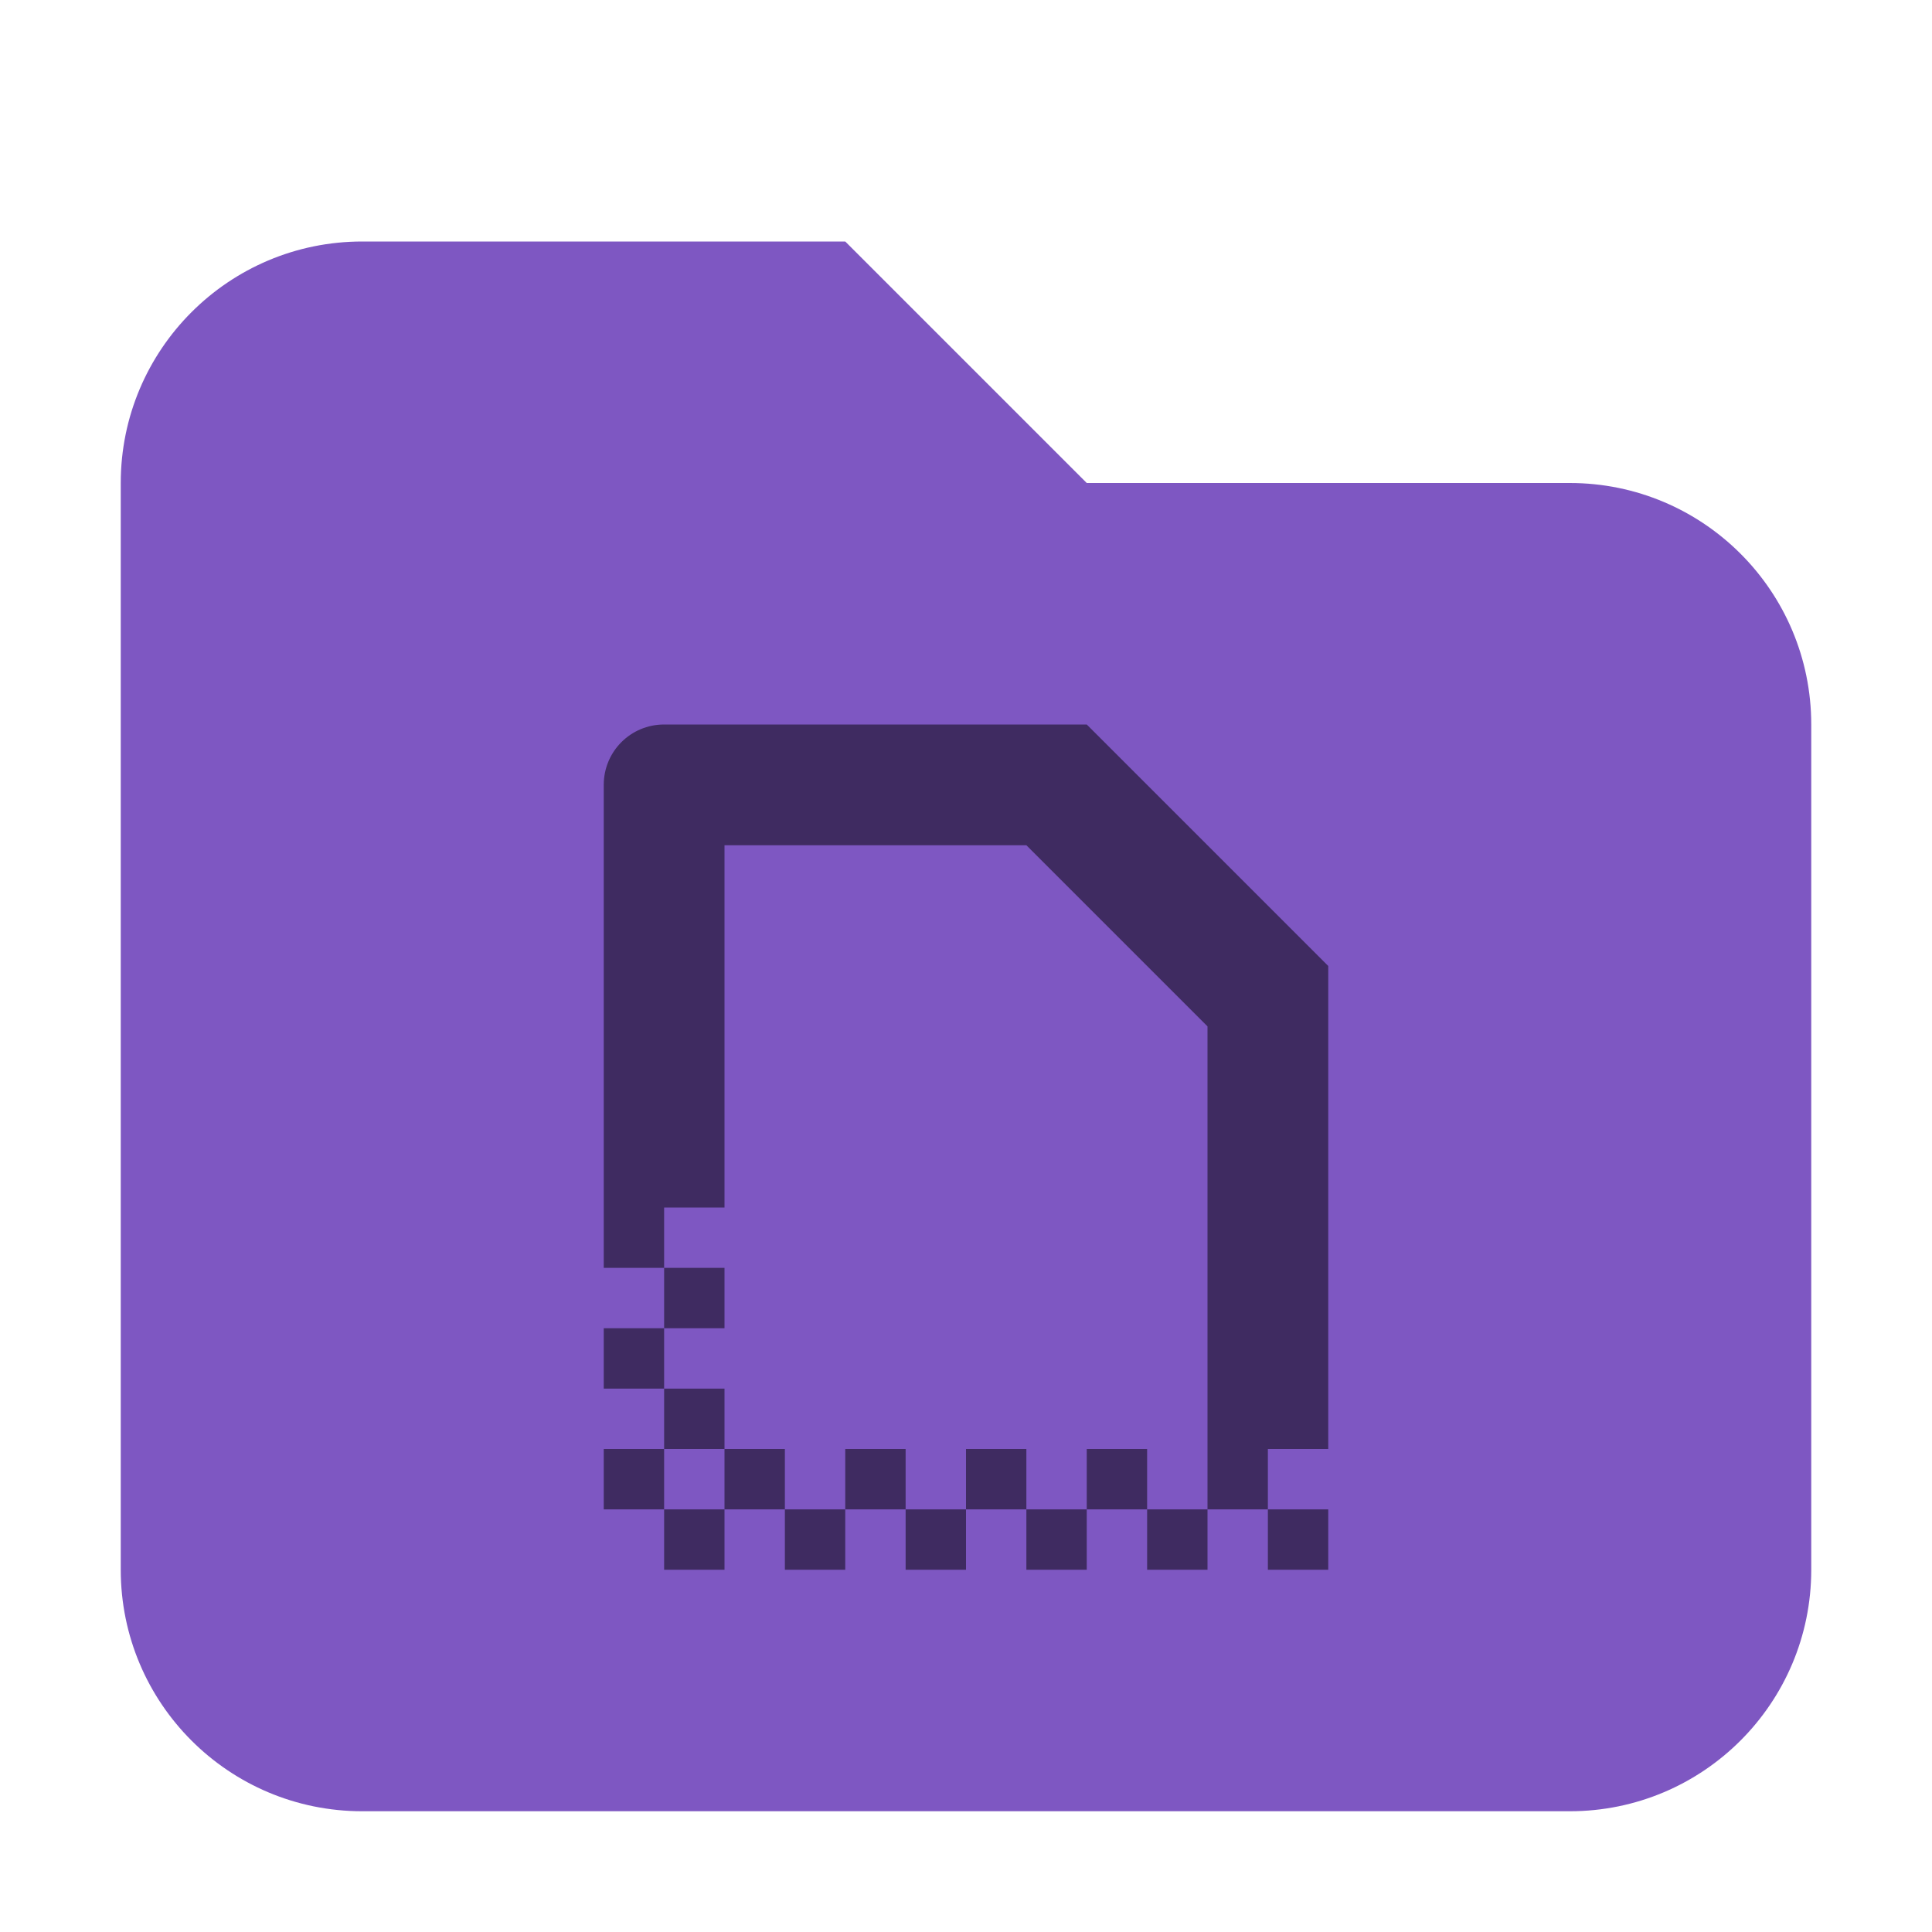
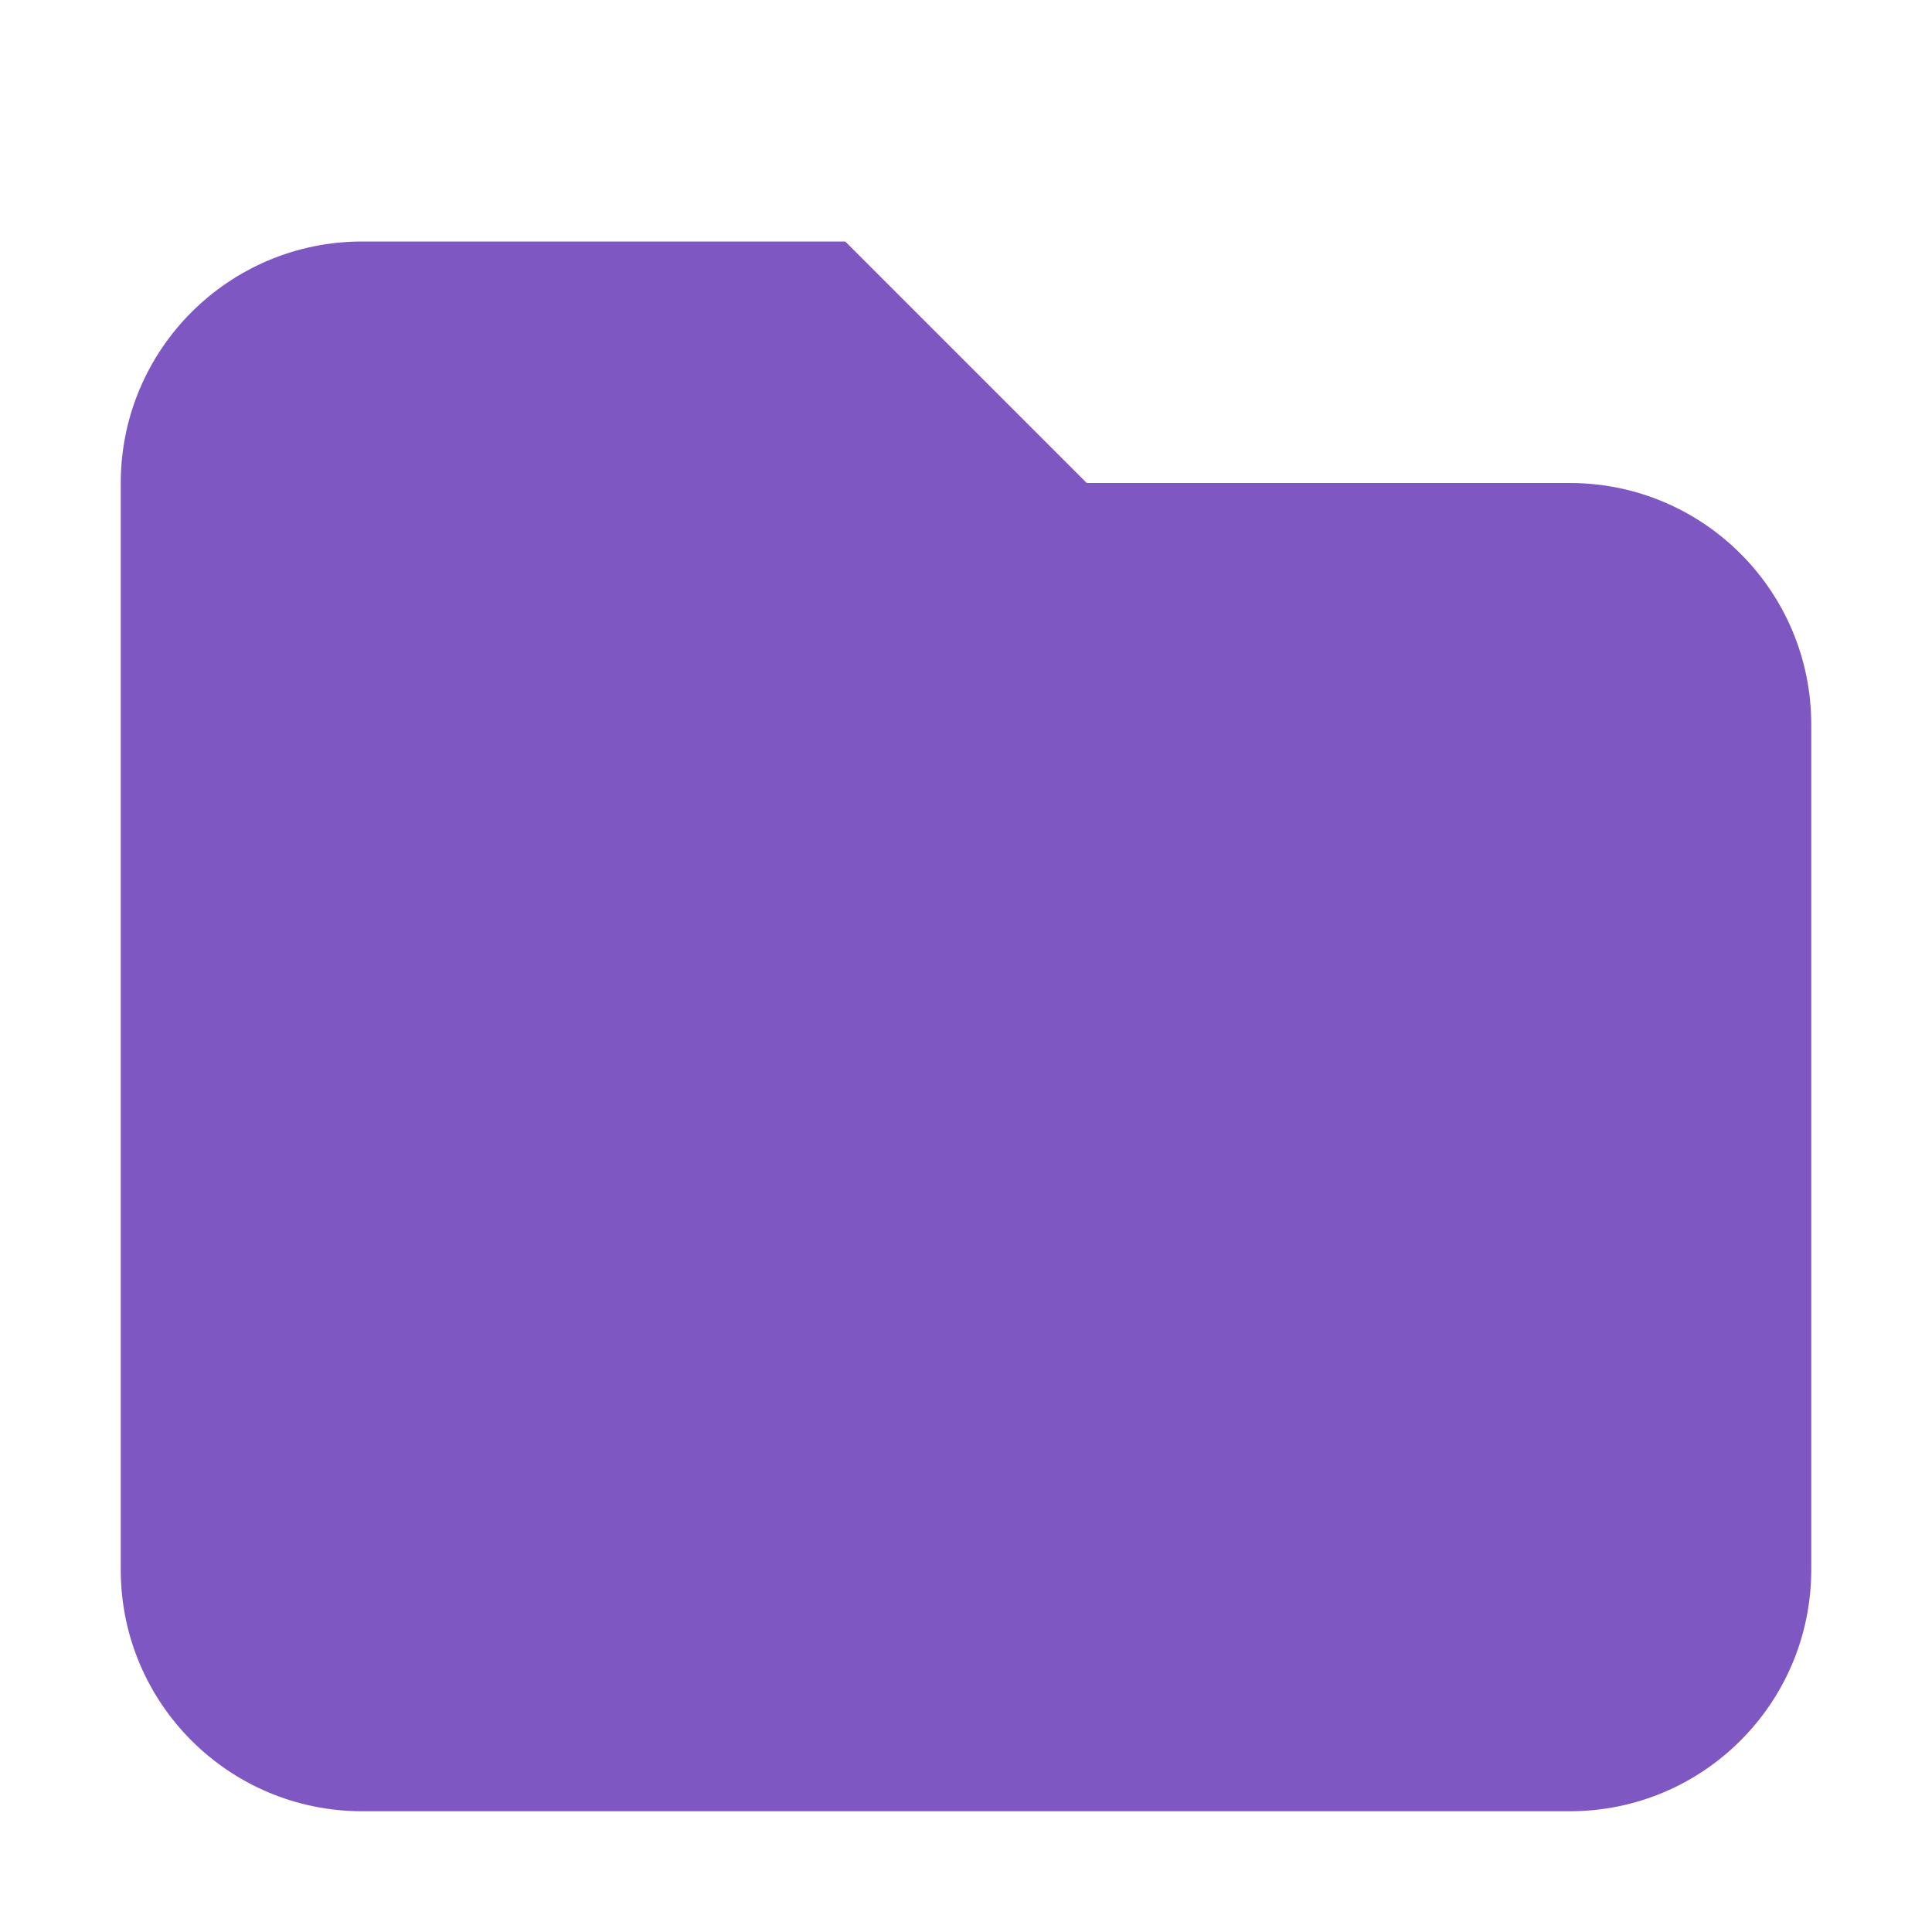
<svg xmlns="http://www.w3.org/2000/svg" xmlns:ns1="http://www.inkscape.org/namespaces/inkscape" xmlns:ns2="http://sodipodi.sourceforge.net/DTD/sodipodi-0.dtd" width="16" height="16" viewBox="0 0 16 16" version="1.1" id="svg402" ns1:version="1.2.2 (1:1.2.2+202305151914+b0a8486541)" ns2:docname="folder-purple-templates.svg">
  <ns2:namedview id="namedview404" pagecolor="#ffffff" bordercolor="#000000" borderopacity="0.25" ns1:showpageshadow="2" ns1:pageopacity="0.0" ns1:pagecheckerboard="0" ns1:deskcolor="#d1d1d1" ns1:document-units="px" showgrid="false" ns1:zoom="51.875" ns1:cx="8" ns1:cy="8" ns1:window-width="1920" ns1:window-height="1008" ns1:window-x="0" ns1:window-y="0" ns1:window-maximized="1" ns1:current-layer="svg402" />
  <defs id="defs399" />
  <path d="m 3,2 c -1.105,0 -2,0.895 -2,2 v 9 c 0,1.105 0.895,2 2,2 H 13 c 1.105,0 2,-0.895 2,-2 V 6 C 15,4.895 14.105,4 13,4 H 9 l -2,-2 z" style="fill:#7e57c2;fill-opacity:1" id="path392" />
-   <path d="M 5.5,6 C 5.223,6 5,6.223 5,6.5 v 4 H 5.5 V 10 H 6 V 7 h 2.5 l 1.5,1.5 v 3.5 0.5 h 0.5 V 12 h 0.5 V 8 L 9,6 Z m 5,6.5 V 13 h 0.5 v -0.5 z m -0.5,0 H 9.5 V 13 h 0.5 z m -0.5,0 V 12 H 9 v 0.5 z M 9,12.5 H 8.5 V 13 H 9 Z m -0.5,0 V 12 H 8 v 0.5 z M 8,12.5 H 7.5 V 13 H 8 Z m -0.5,0 V 12 H 7 v 0.5 z M 7,12.5 H 6.5 V 13 H 7 Z m -0.5,0 V 12 H 6 v 0.5 z M 6,12.5 H 5.5 V 13 H 6 Z m -0.5,0 V 12 H 5 v 0.5 z M 5.5,12 H 6 V 11.5 H 5.5 Z m 0,-0.5 V 11 H 5 v 0.5 z M 5.5,11 H 6 V 10.5 H 5.5 Z" style="opacity:0.5;fill:#000000" id="path308" />
</svg>